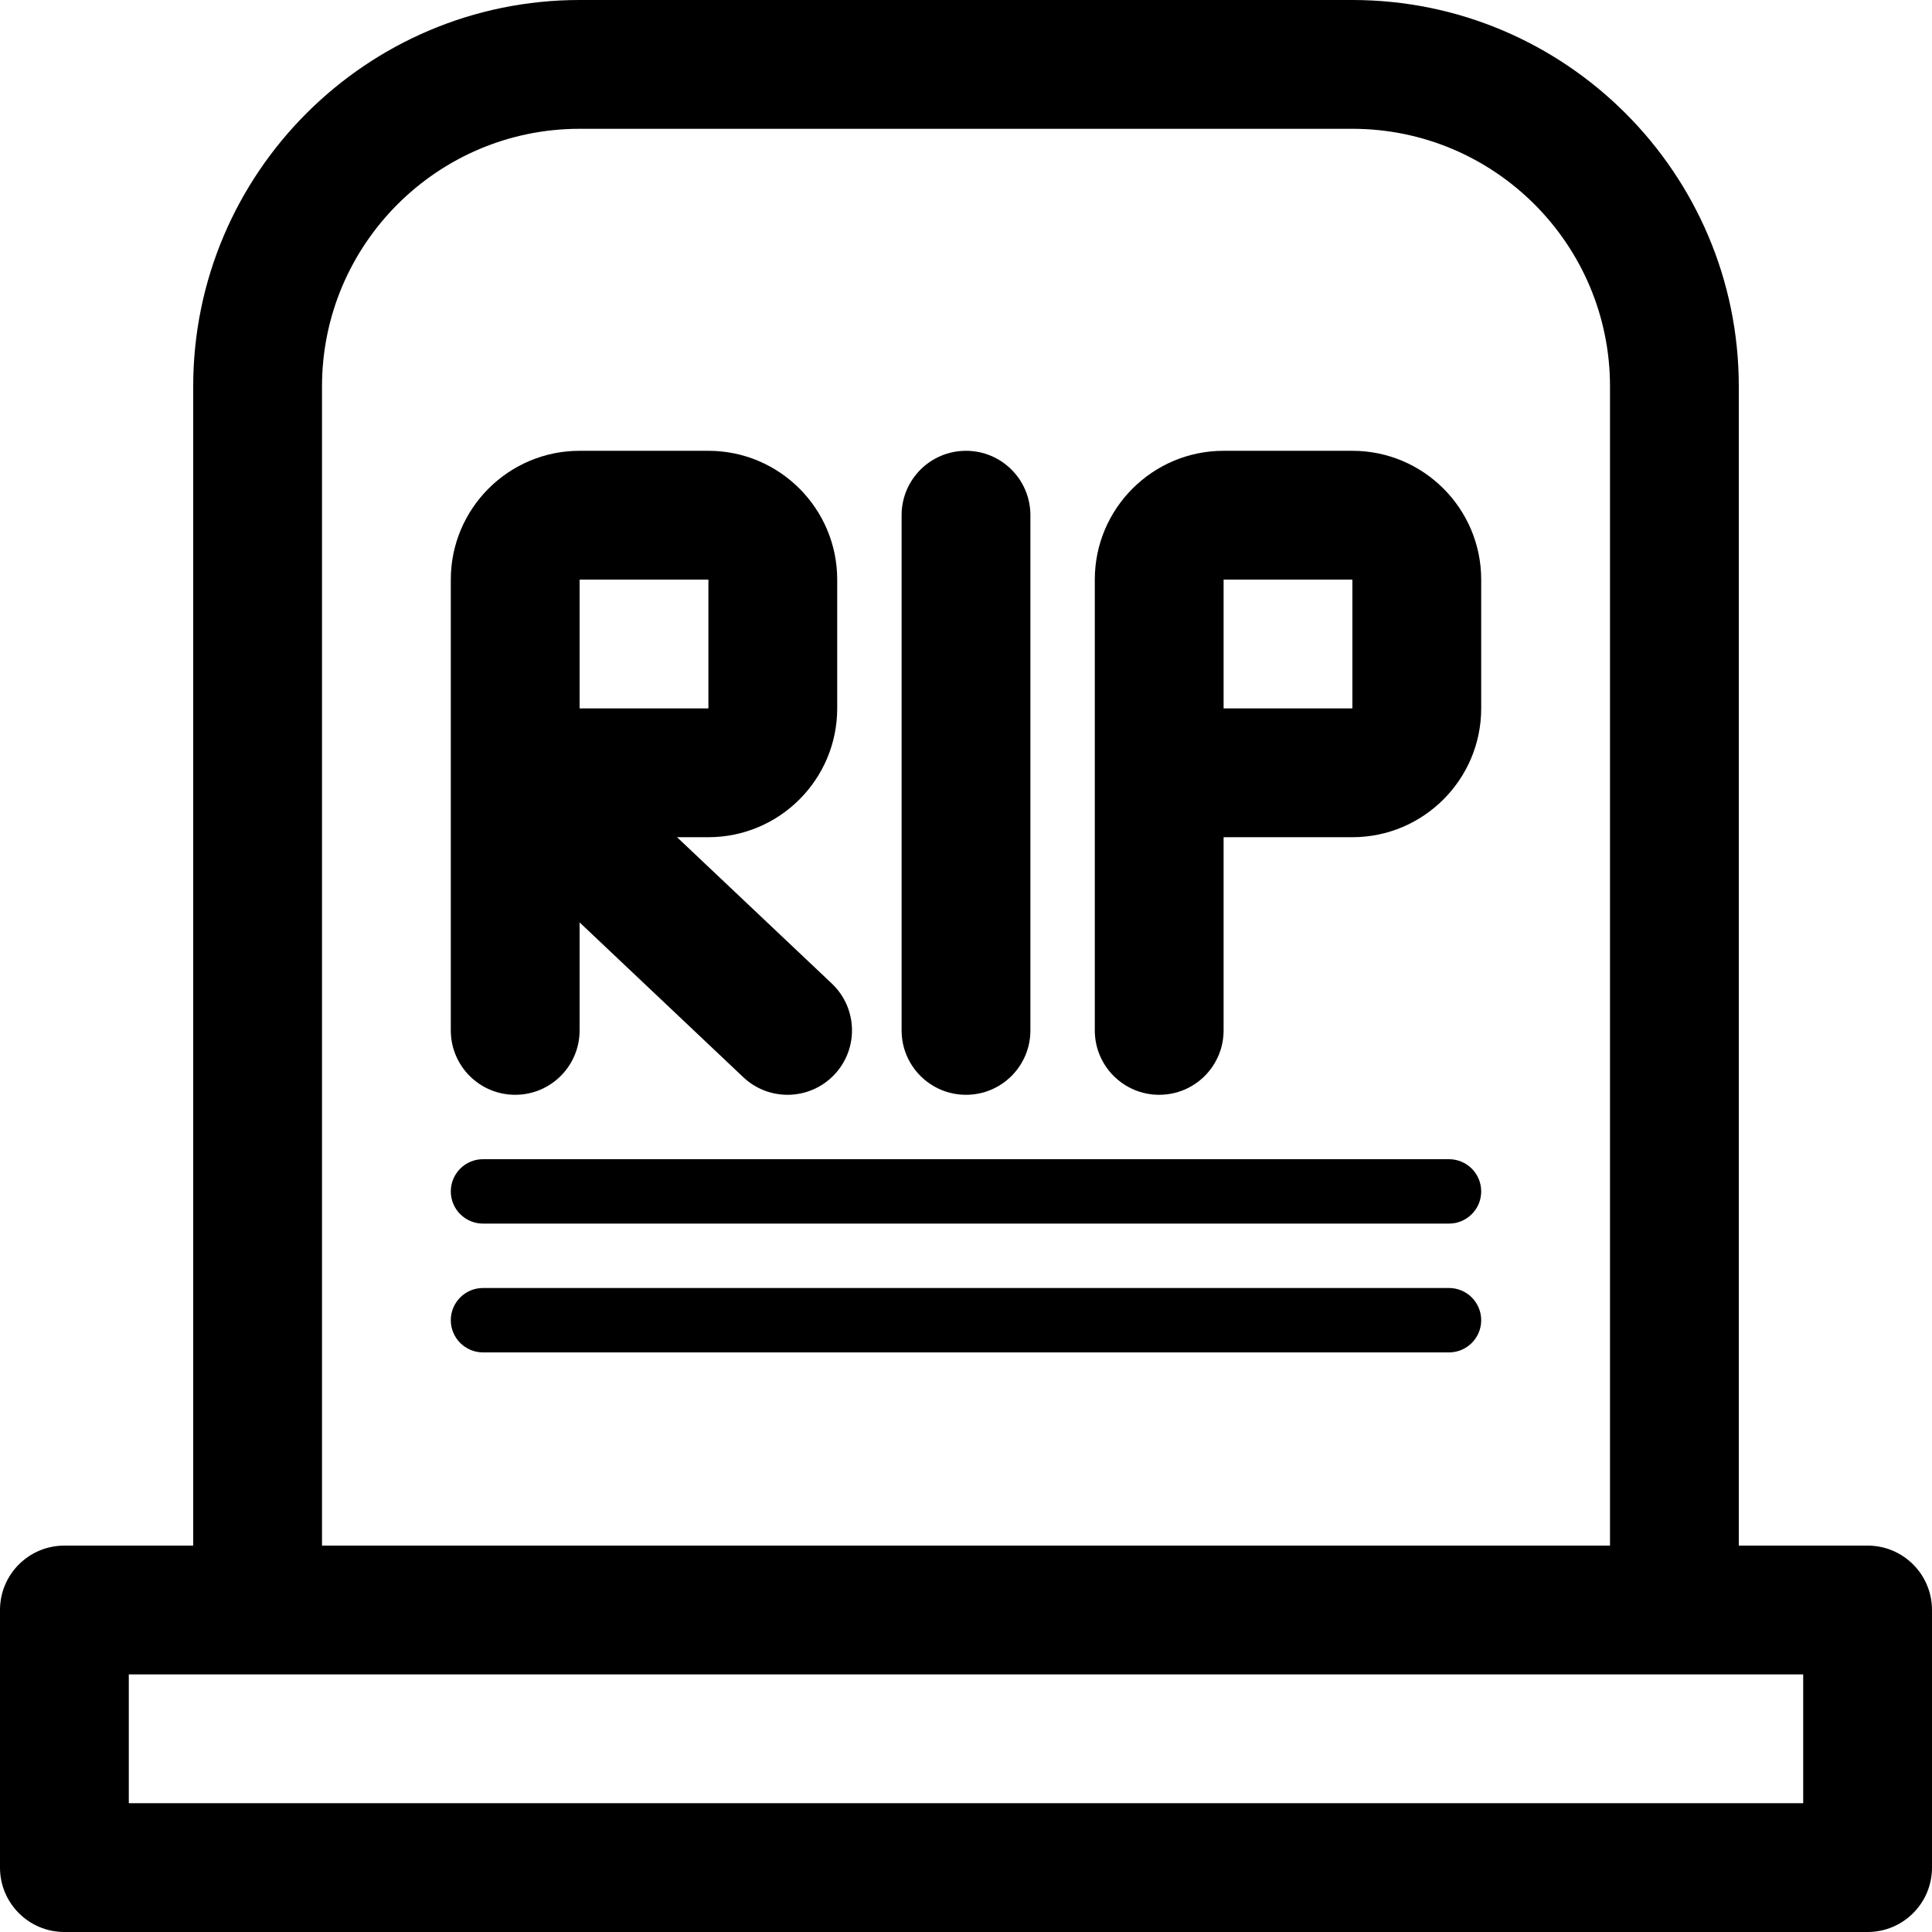
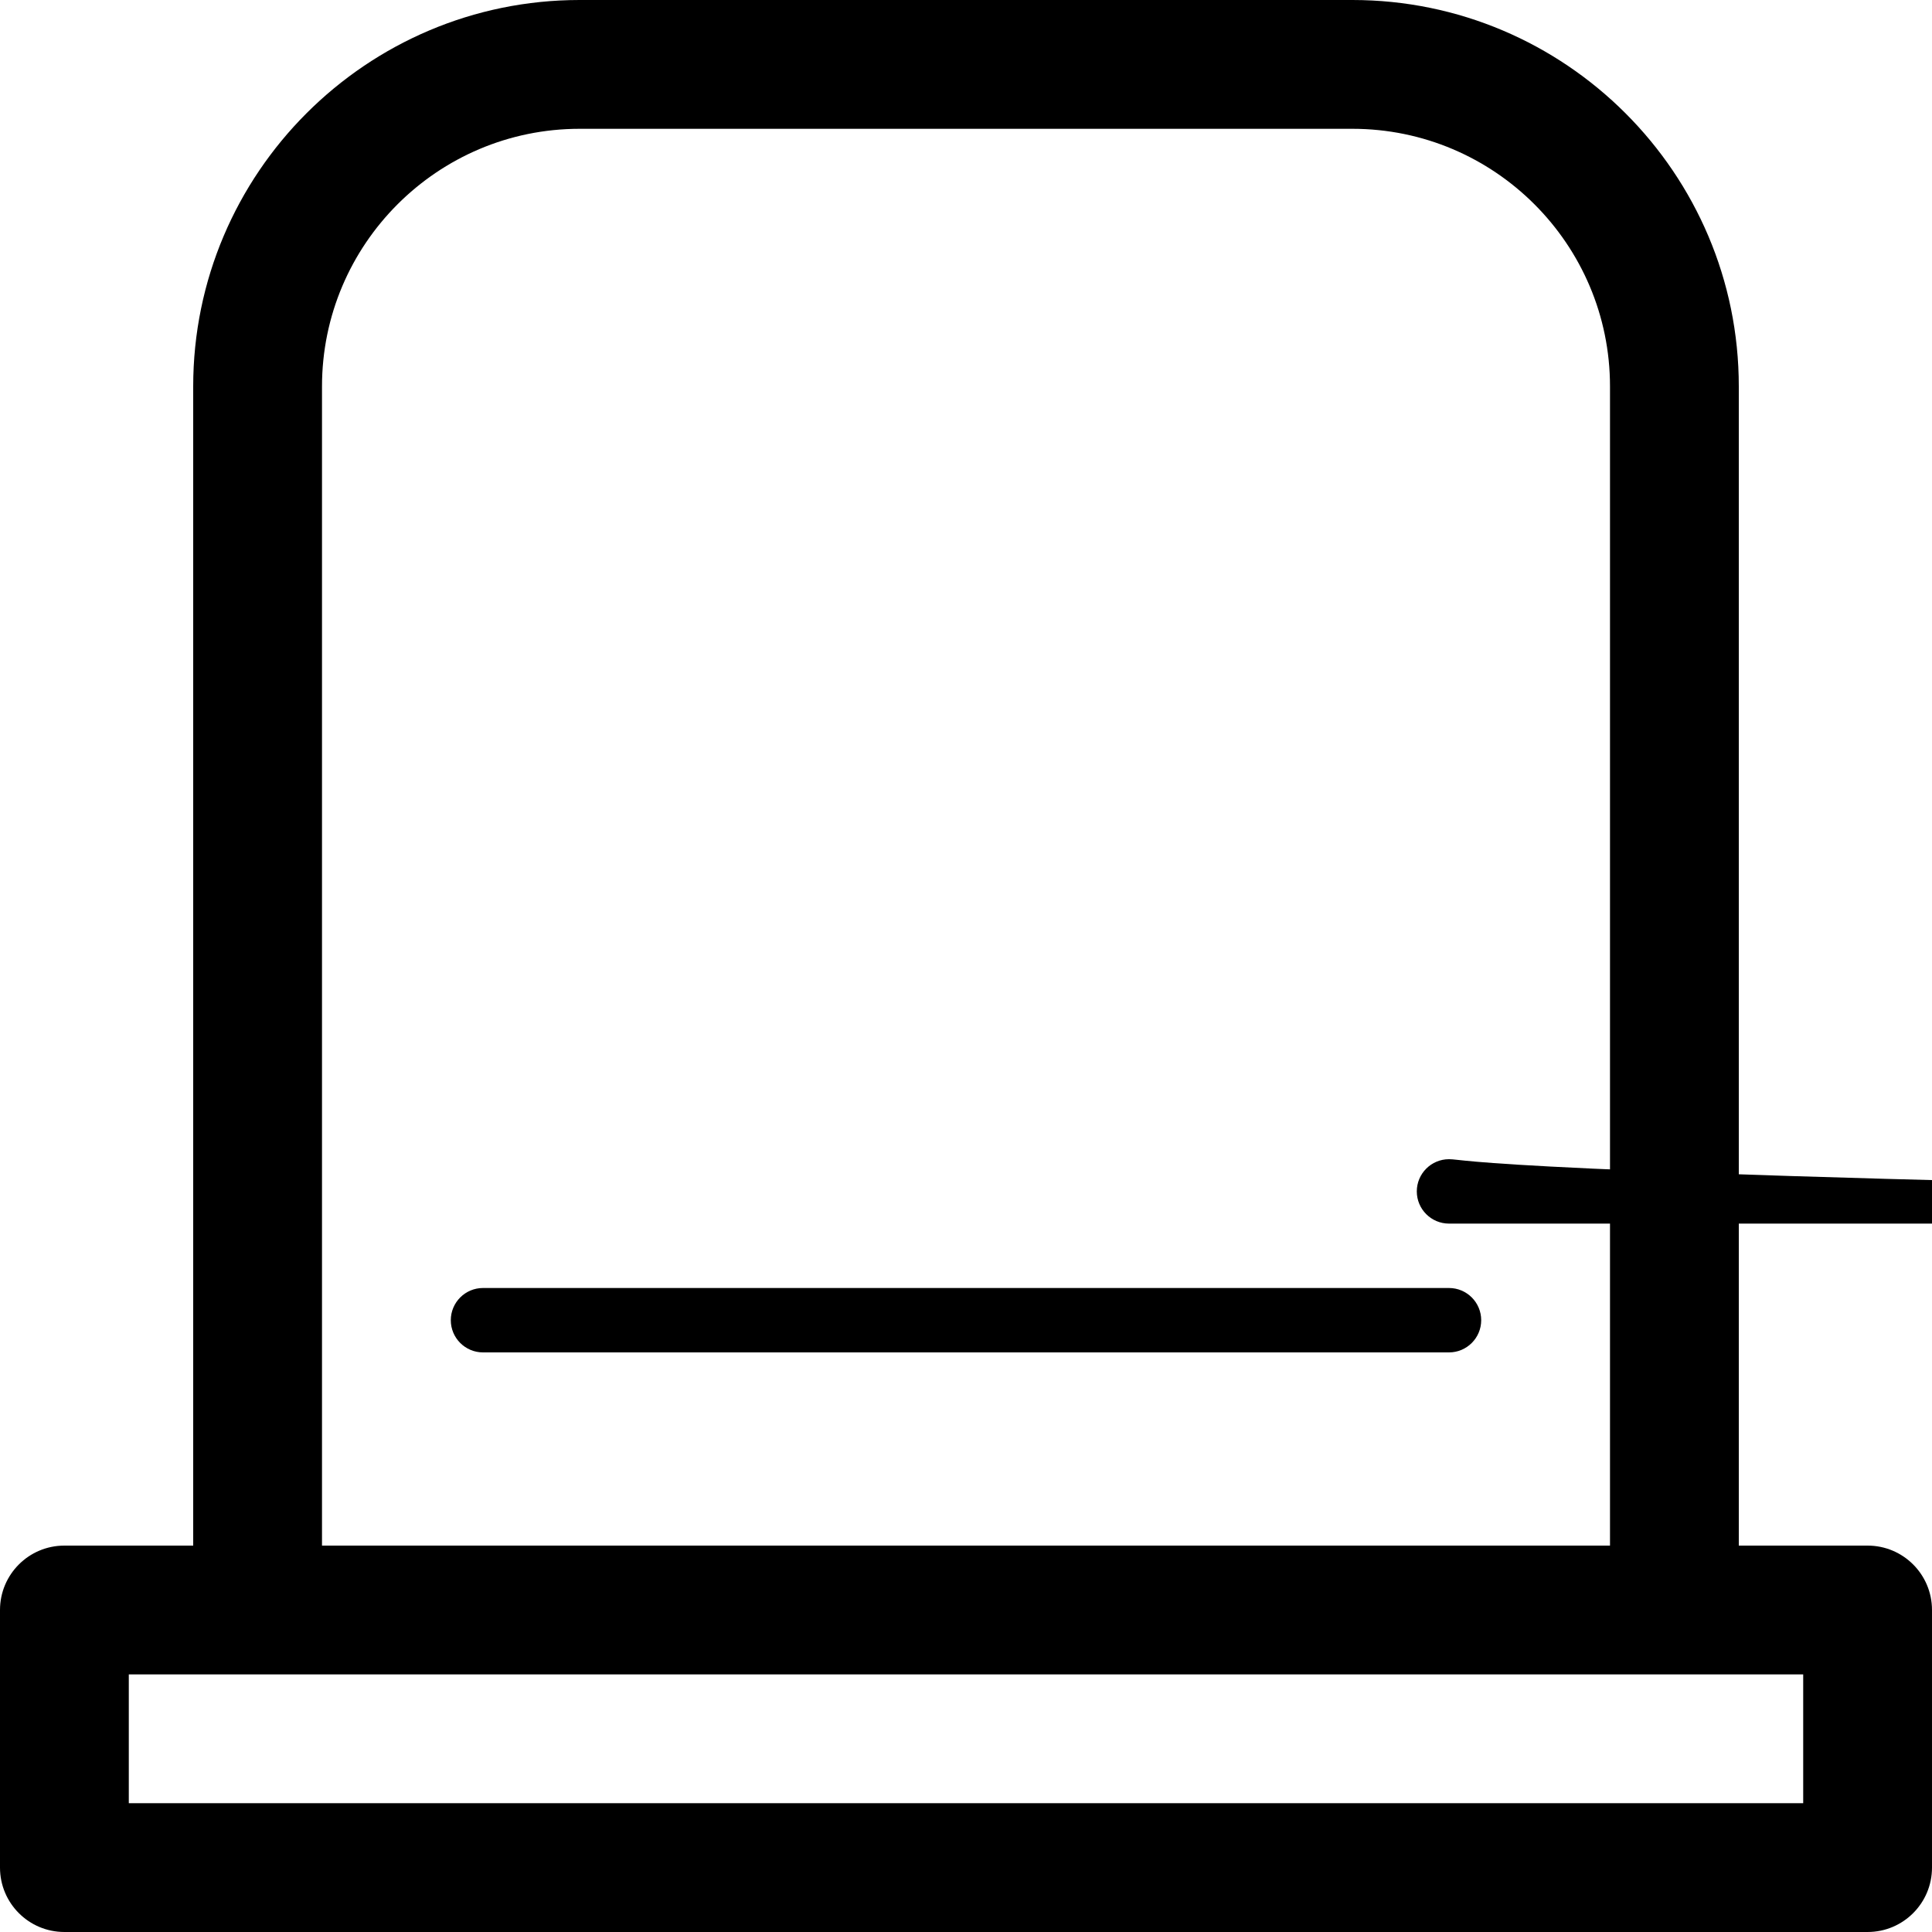
<svg xmlns="http://www.w3.org/2000/svg" width="1024" height="1024" version="1.1" id="Layer_1" x="0px" y="0px" viewBox="0 0 480 480" style="enable-background:new 0 0 480 480;" xml:space="preserve">
  <g>
    <g>
      <g>
        <path d="M464,384h-32V96c0-52.944-43.056-96-96-96H144C91.056,0,48,43.056,48,96v288H16c-8.848,0-16,7.168-16,16v64 c0,8.832,7.152,16,16,16h448c8.848,0,16-7.168,16-16v-64C480,391.168,472.848,384,464,384z M80,96c0-35.296,28.704-64,64-64h192 c35.296,0,64,28.704,64,64v288H80V96z M448,448H32v-32h416V448z" />
-         <path d="M336,112h-32c-17.648,0-32,14.352-32,32v112c0,8.832,7.152,16,16,16c8.848,0,16-7.168,16-16v-48h32 c17.648,0,32-14.352,32-32v-32C368,126.352,353.648,112,336,112z M336,176h-32v-32h32V176z" />
-         <path d="M128,272c8.848,0,16-7.168,16-16v-26.832l40.672,38.464c3.088,2.912,7.04,4.368,10.992,4.368 c4.24,0,8.48-1.68,11.632-5.008c6.08-6.416,5.792-16.544-0.624-22.624L168.208,208H176c17.648,0,32-14.352,32-32v-32 c0-17.648-14.352-32-32-32h-32c-17.648,0-32,14.352-32,32v112C112,264.832,119.152,272,128,272z M144,144h32v32h-32V144z" />
-         <path d="M240,272c8.848,0,16-7.168,16-16V128c0-8.832-7.152-16-16-16c-8.848,0-16,7.168-16,16v128 C224,264.832,231.152,272,240,272z" />
-         <path d="M360,288H120c-4.416,0-8,3.584-8,8c0,4.416,3.584,8,8,8h240c4.416,0,8-3.584,8-8C368,291.584,364.416,288,360,288z" />
+         <path d="M360,288c-4.416,0-8,3.584-8,8c0,4.416,3.584,8,8,8h240c4.416,0,8-3.584,8-8C368,291.584,364.416,288,360,288z" />
        <path d="M360,320H120c-4.416,0-8,3.584-8,8c0,4.416,3.584,8,8,8h240c4.416,0,8-3.584,8-8C368,323.584,364.416,320,360,320z" />
      </g>
    </g>
  </g>
</svg>